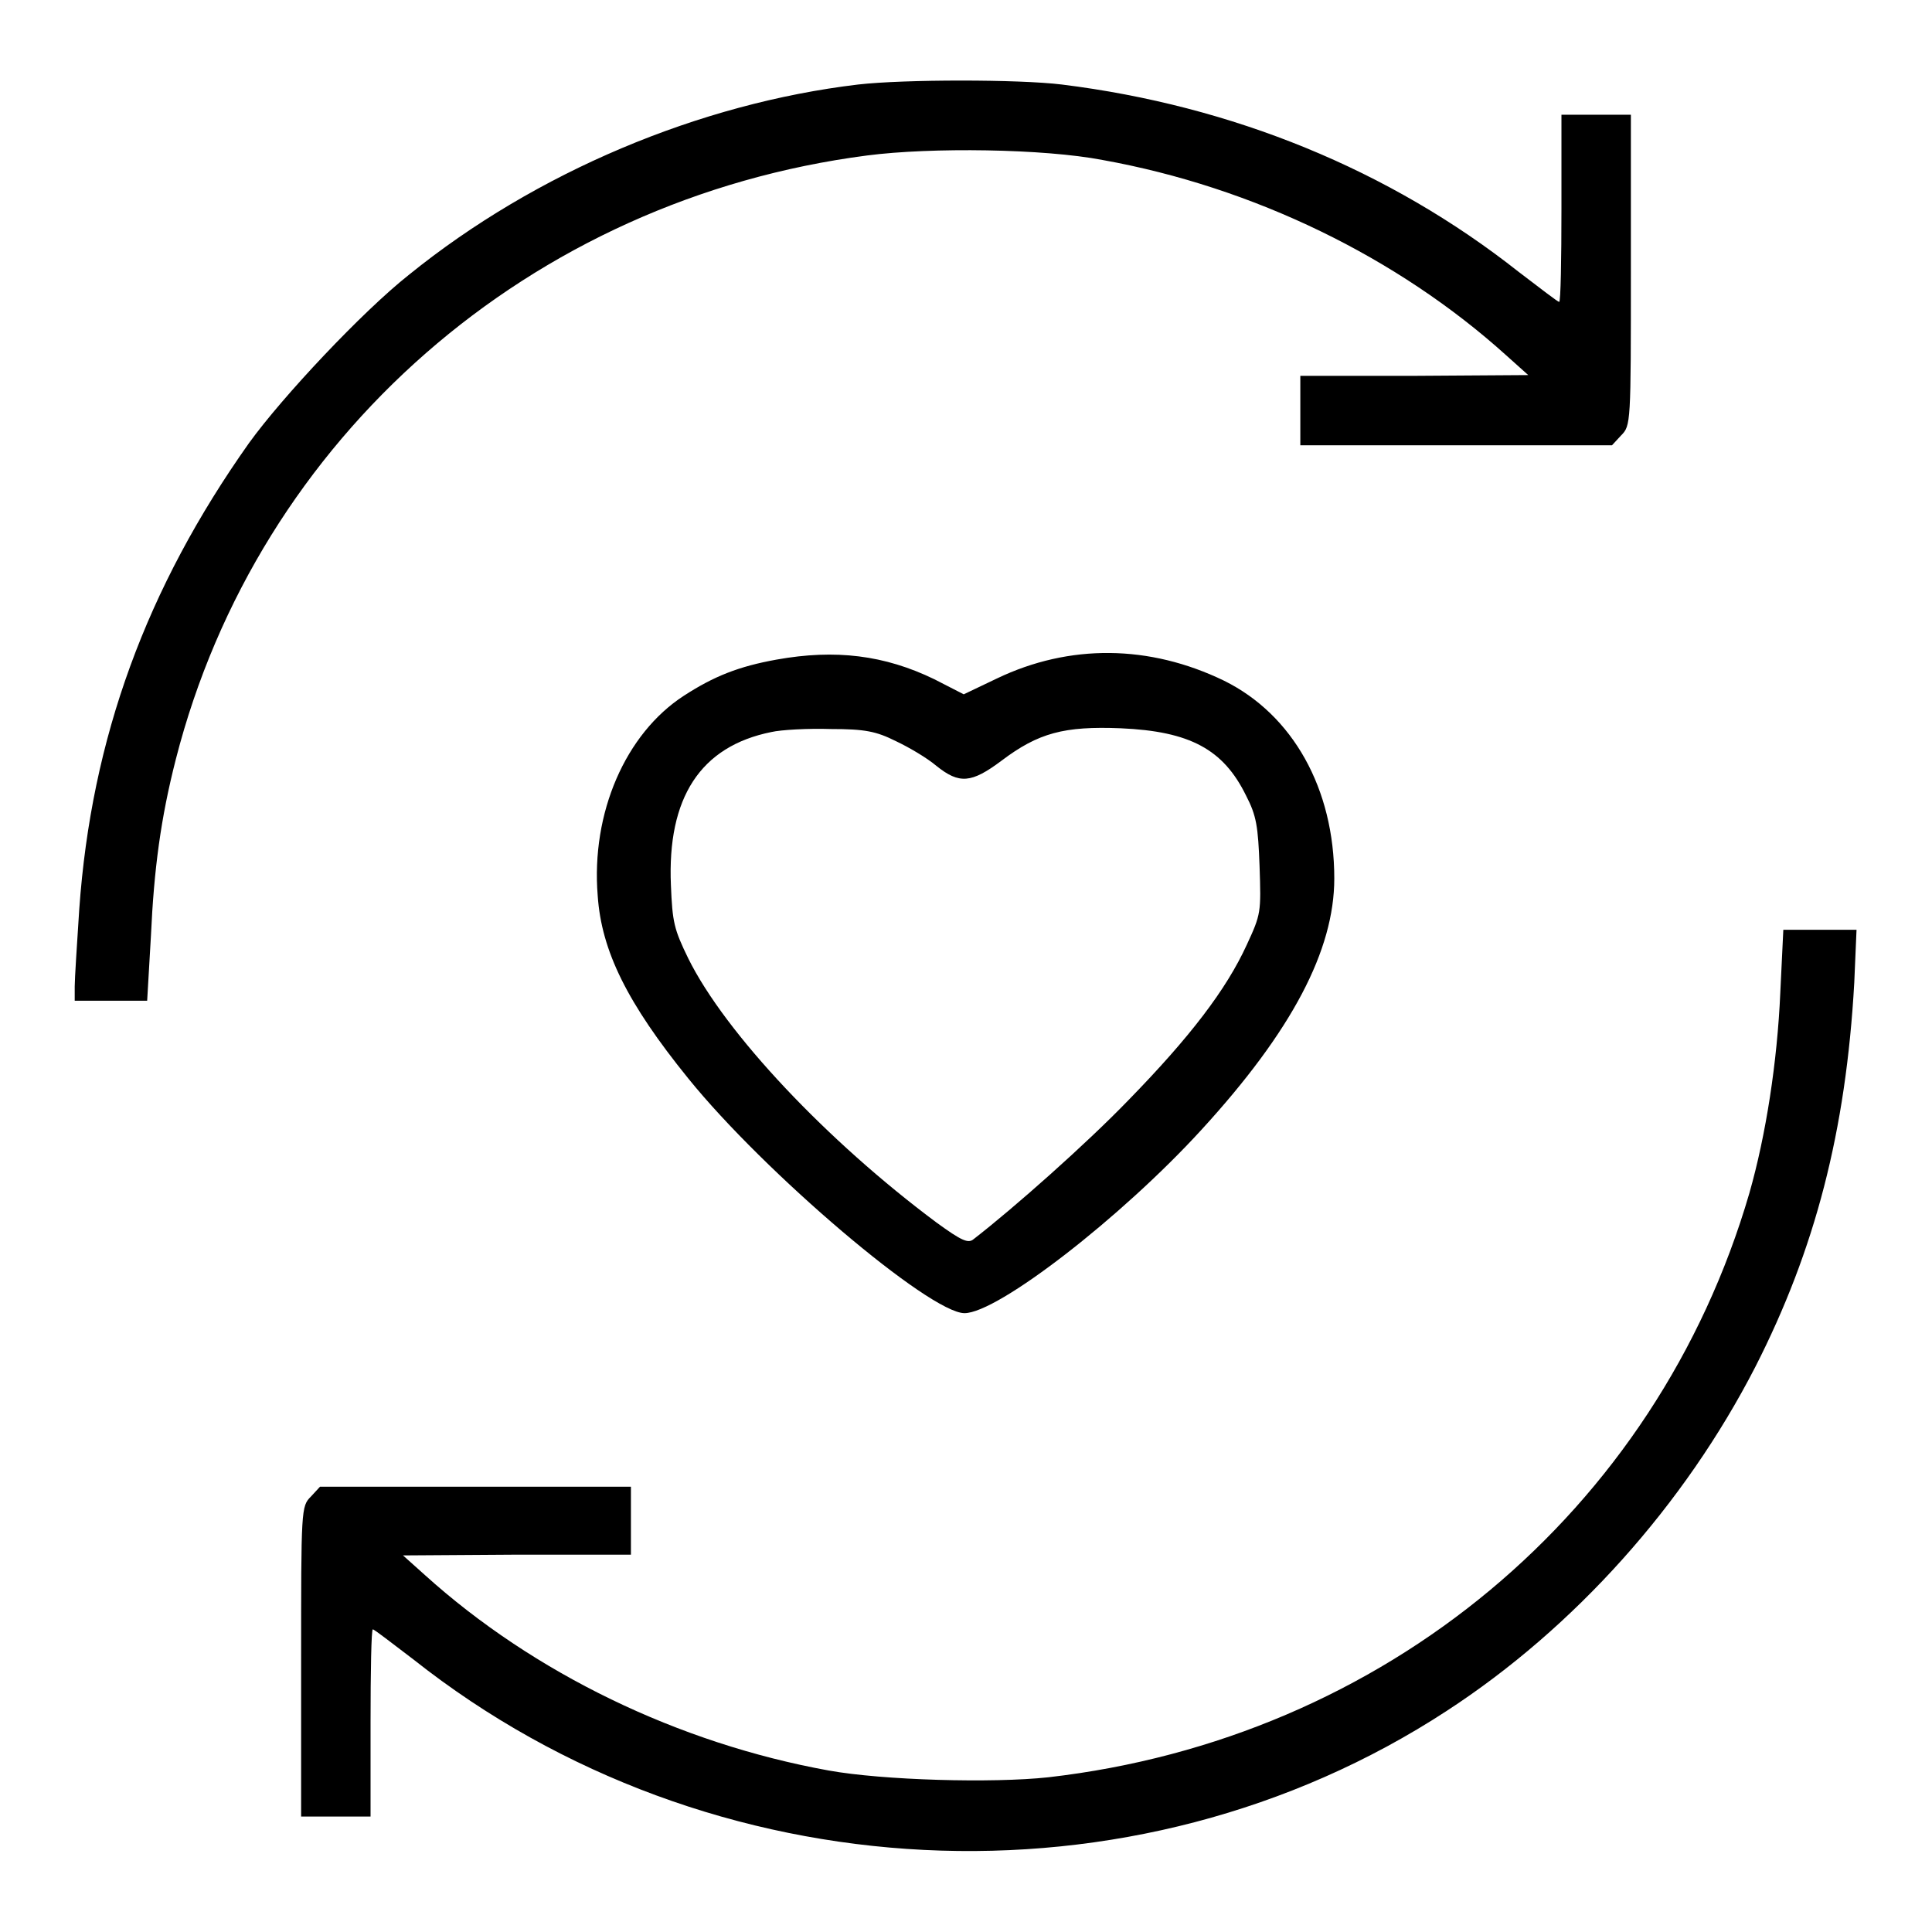
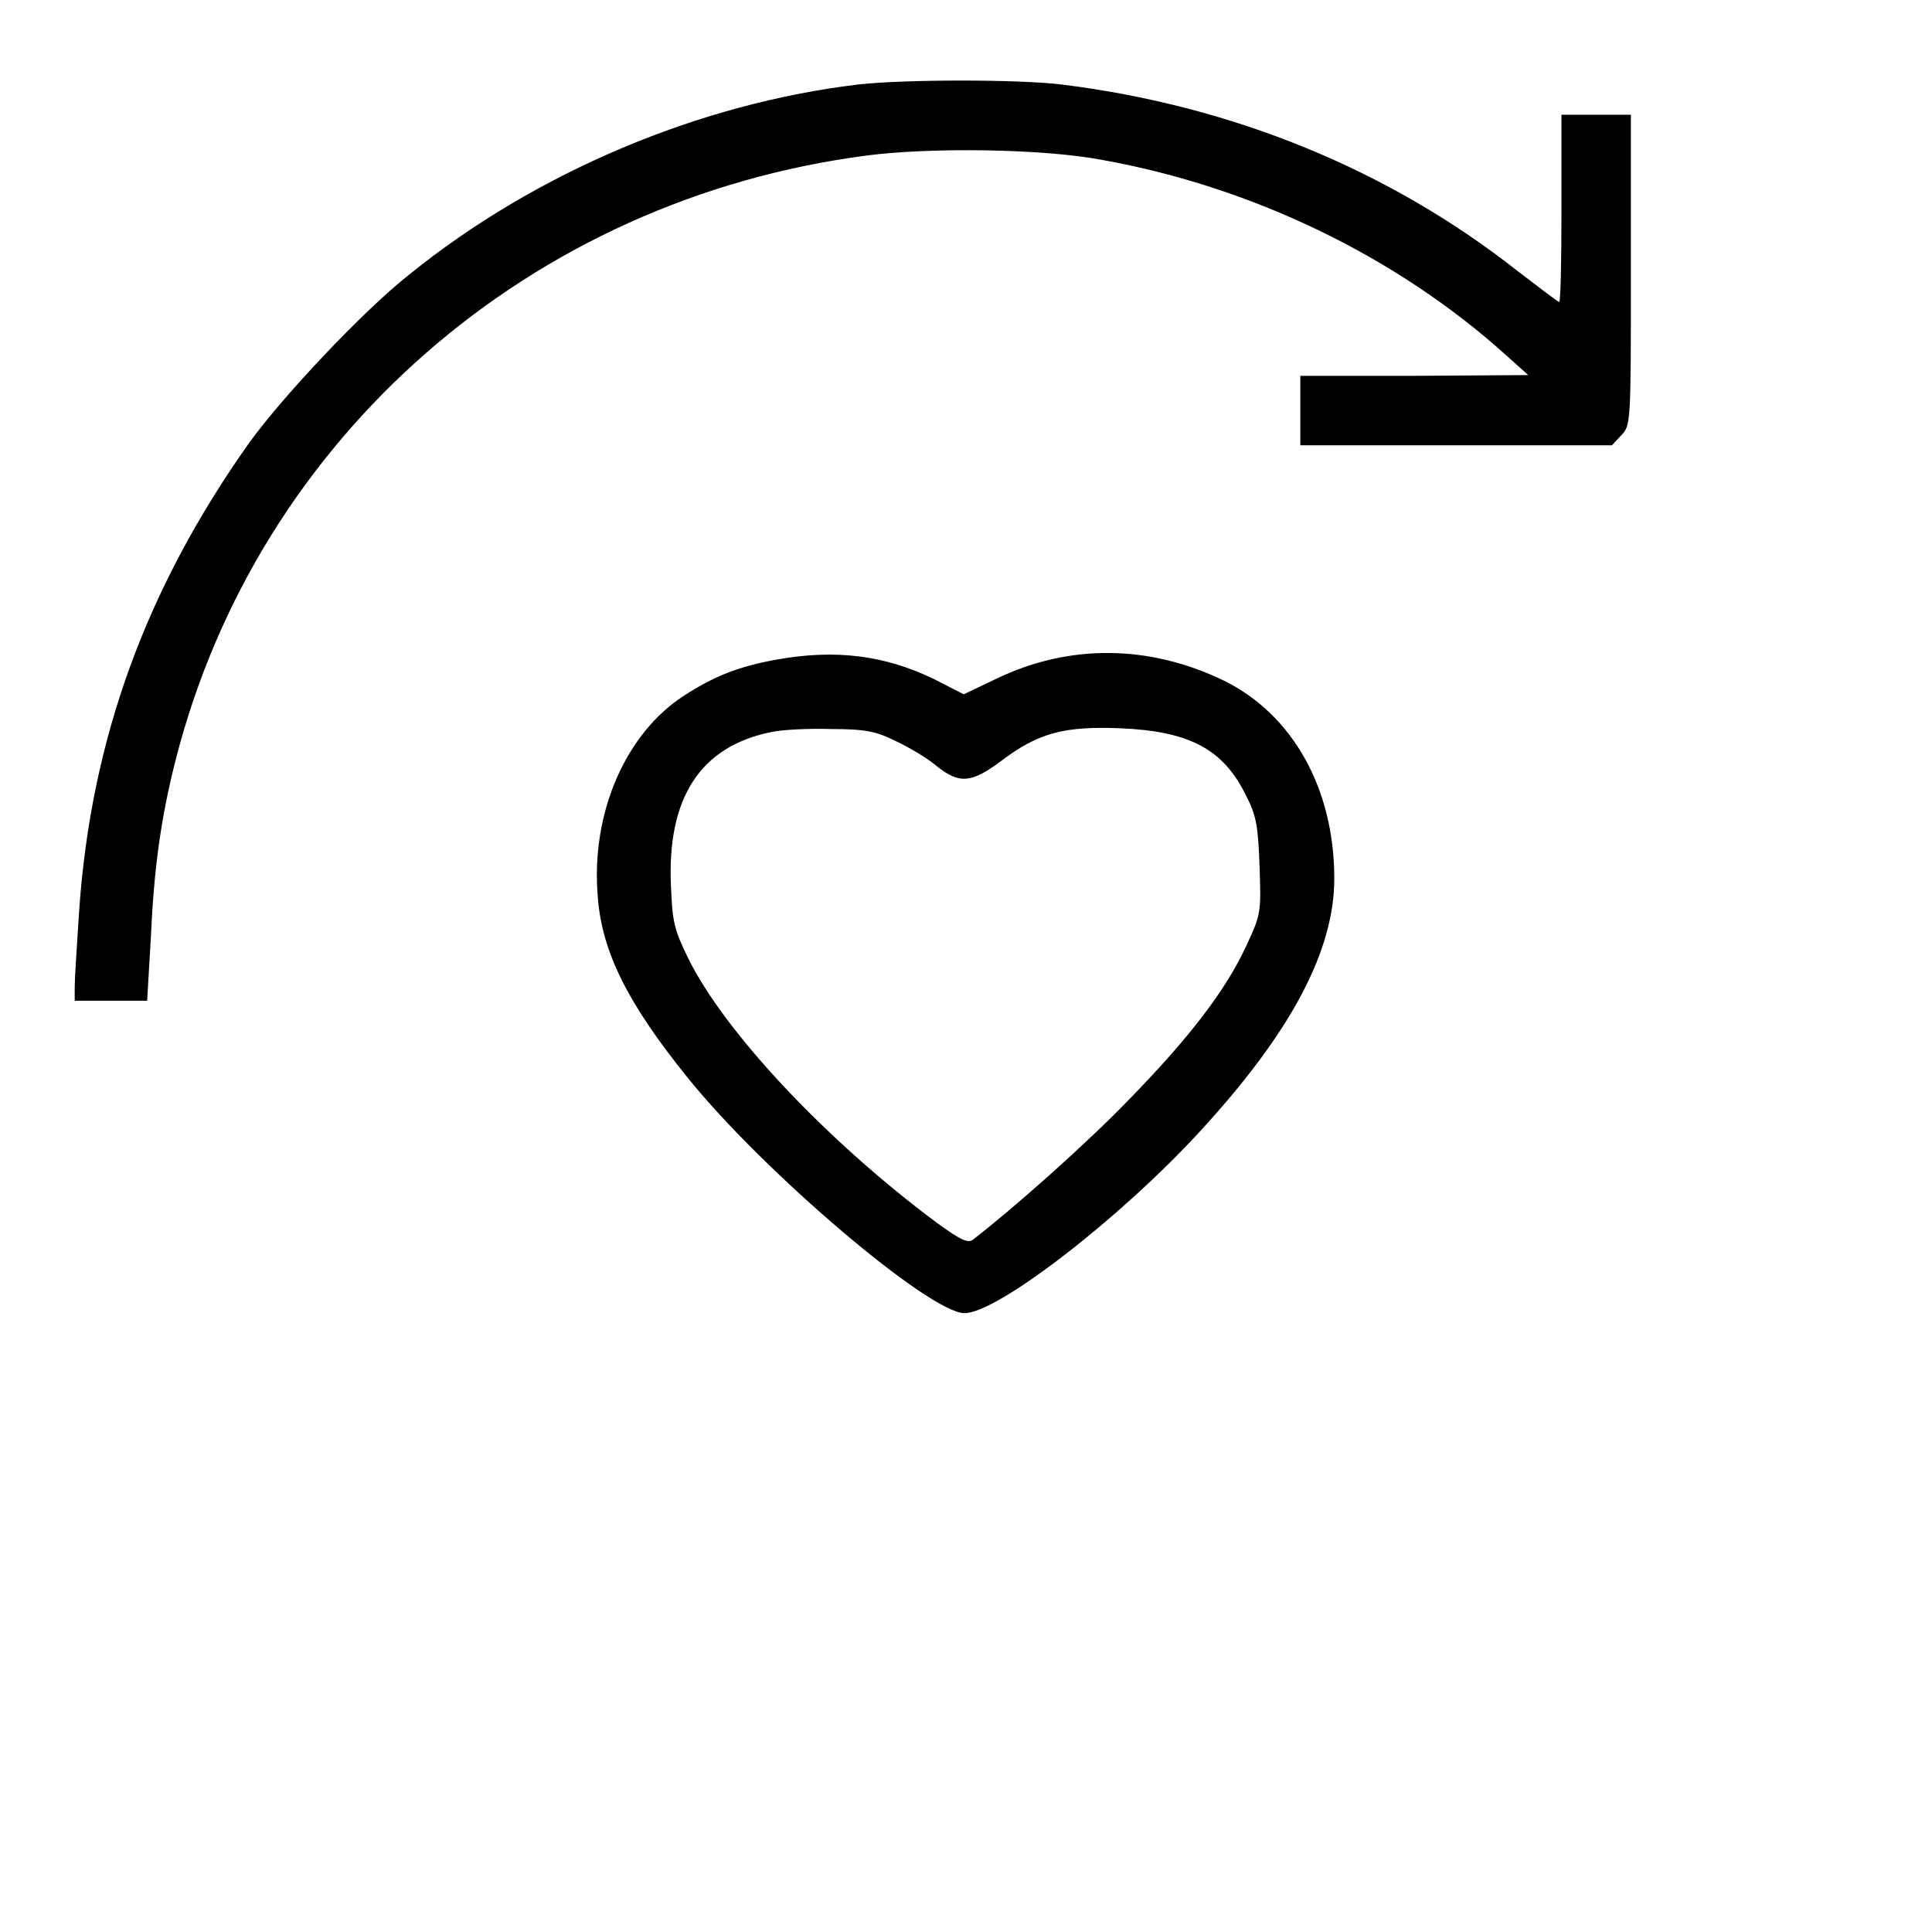
<svg xmlns="http://www.w3.org/2000/svg" version="1.1" x="0px" y="0px" viewBox="0 0 256 256" enable-background="new 0 0 256 256" xml:space="preserve">
  <g>
    <g>
      <g>
        <path fill="#000000" d="M113.7,11.2C92.7,13.7,71,22.8,54.2,36.4c-6.2,4.9-16.8,16.2-21.2,22.3c-13.6,19.2-20.9,39.1-22.5,61.8c-0.3,4.6-0.6,9.2-0.6,10.2v1.9h4.8h4.8L20,124c0.4-8.8,1.3-15.6,3.3-23.4c10.9-42.6,46.9-74.2,91.6-80c8.5-1.1,23.4-0.9,31.2,0.6c20,3.6,39.1,12.9,53.5,25.9l2.9,2.6l-15.1,0.1h-15.1v4.6v4.6h20.6h20.7l1.2-1.3c1.3-1.3,1.3-1.6,1.3-21.9V15.2h-4.6h-4.6v12.4c0,6.8-0.1,12.4-0.3,12.4c-0.2,0-2.5-1.8-5.4-4c-17.1-13.5-37.9-22-60.5-24.8C135,10.5,119.8,10.5,113.7,11.2z" />
        <path fill="#000000" d="M102.9,87.4c-5,0.9-8.3,2.2-12.3,4.8c-7.7,5-12.3,15.5-11.4,26.5c0.5,7.3,3.9,14.2,12,24.2c10.1,12.5,32,31.1,36.6,31.1c4.4,0,20.8-12.7,31.4-24.3c12-13.1,17.6-23.8,17.6-33.3c0-11.9-5.5-21.7-14.6-26.2c-9.9-4.8-20.5-4.9-30.1-0.3l-4.4,2.1l-3.9-2C117.2,86.8,110.7,86,102.9,87.4z M118.7,98.2c1.7,0.8,4.1,2.2,5.4,3.3c3,2.4,4.6,2.3,8.6-0.7c4.9-3.7,8.3-4.6,15.8-4.3c9.2,0.4,13.6,2.8,16.6,8.9c1.4,2.7,1.6,4.1,1.8,9.4c0.2,6.1,0.2,6.3-1.7,10.4c-2.7,5.9-7.5,12.2-15.7,20.6c-5.6,5.8-15.2,14.3-20.5,18.4c-0.7,0.6-1.6,0.2-4.9-2.2c-14.5-10.8-28-25.1-32.9-35c-1.9-3.9-2.1-4.8-2.3-9.7c-0.5-11.6,3.9-18.4,13.3-20.3c1.3-0.3,4.9-0.5,7.9-0.4C114.6,96.6,116.1,96.9,118.7,98.2z" />
-         <path fill="#000000" d="M235.9,131.5c-0.4,9.2-1.9,18.9-4.1,26.6c-12.3,42.2-48.4,72.3-92.9,77.4c-7.4,0.8-21.9,0.4-29.1-0.9c-19.9-3.6-39.1-12.9-53.5-25.9l-2.9-2.6l15.1-0.1h15.1v-4.6V197H63H42.4l-1.2,1.3c-1.3,1.3-1.3,1.6-1.3,21.9v20.5h4.6h4.6v-12.4c0-6.8,0.1-12.4,0.3-12.4s2.5,1.8,5.4,4c39.3,31.1,95.4,33.9,136.9,6.8c16.9-11,31.5-27.3,40.9-45.6c7.9-15.5,12-31.2,13.1-50.9l0.3-7h-4.8h-4.9L235.9,131.5z" />
      </g>
    </g>
  </g>
</svg>